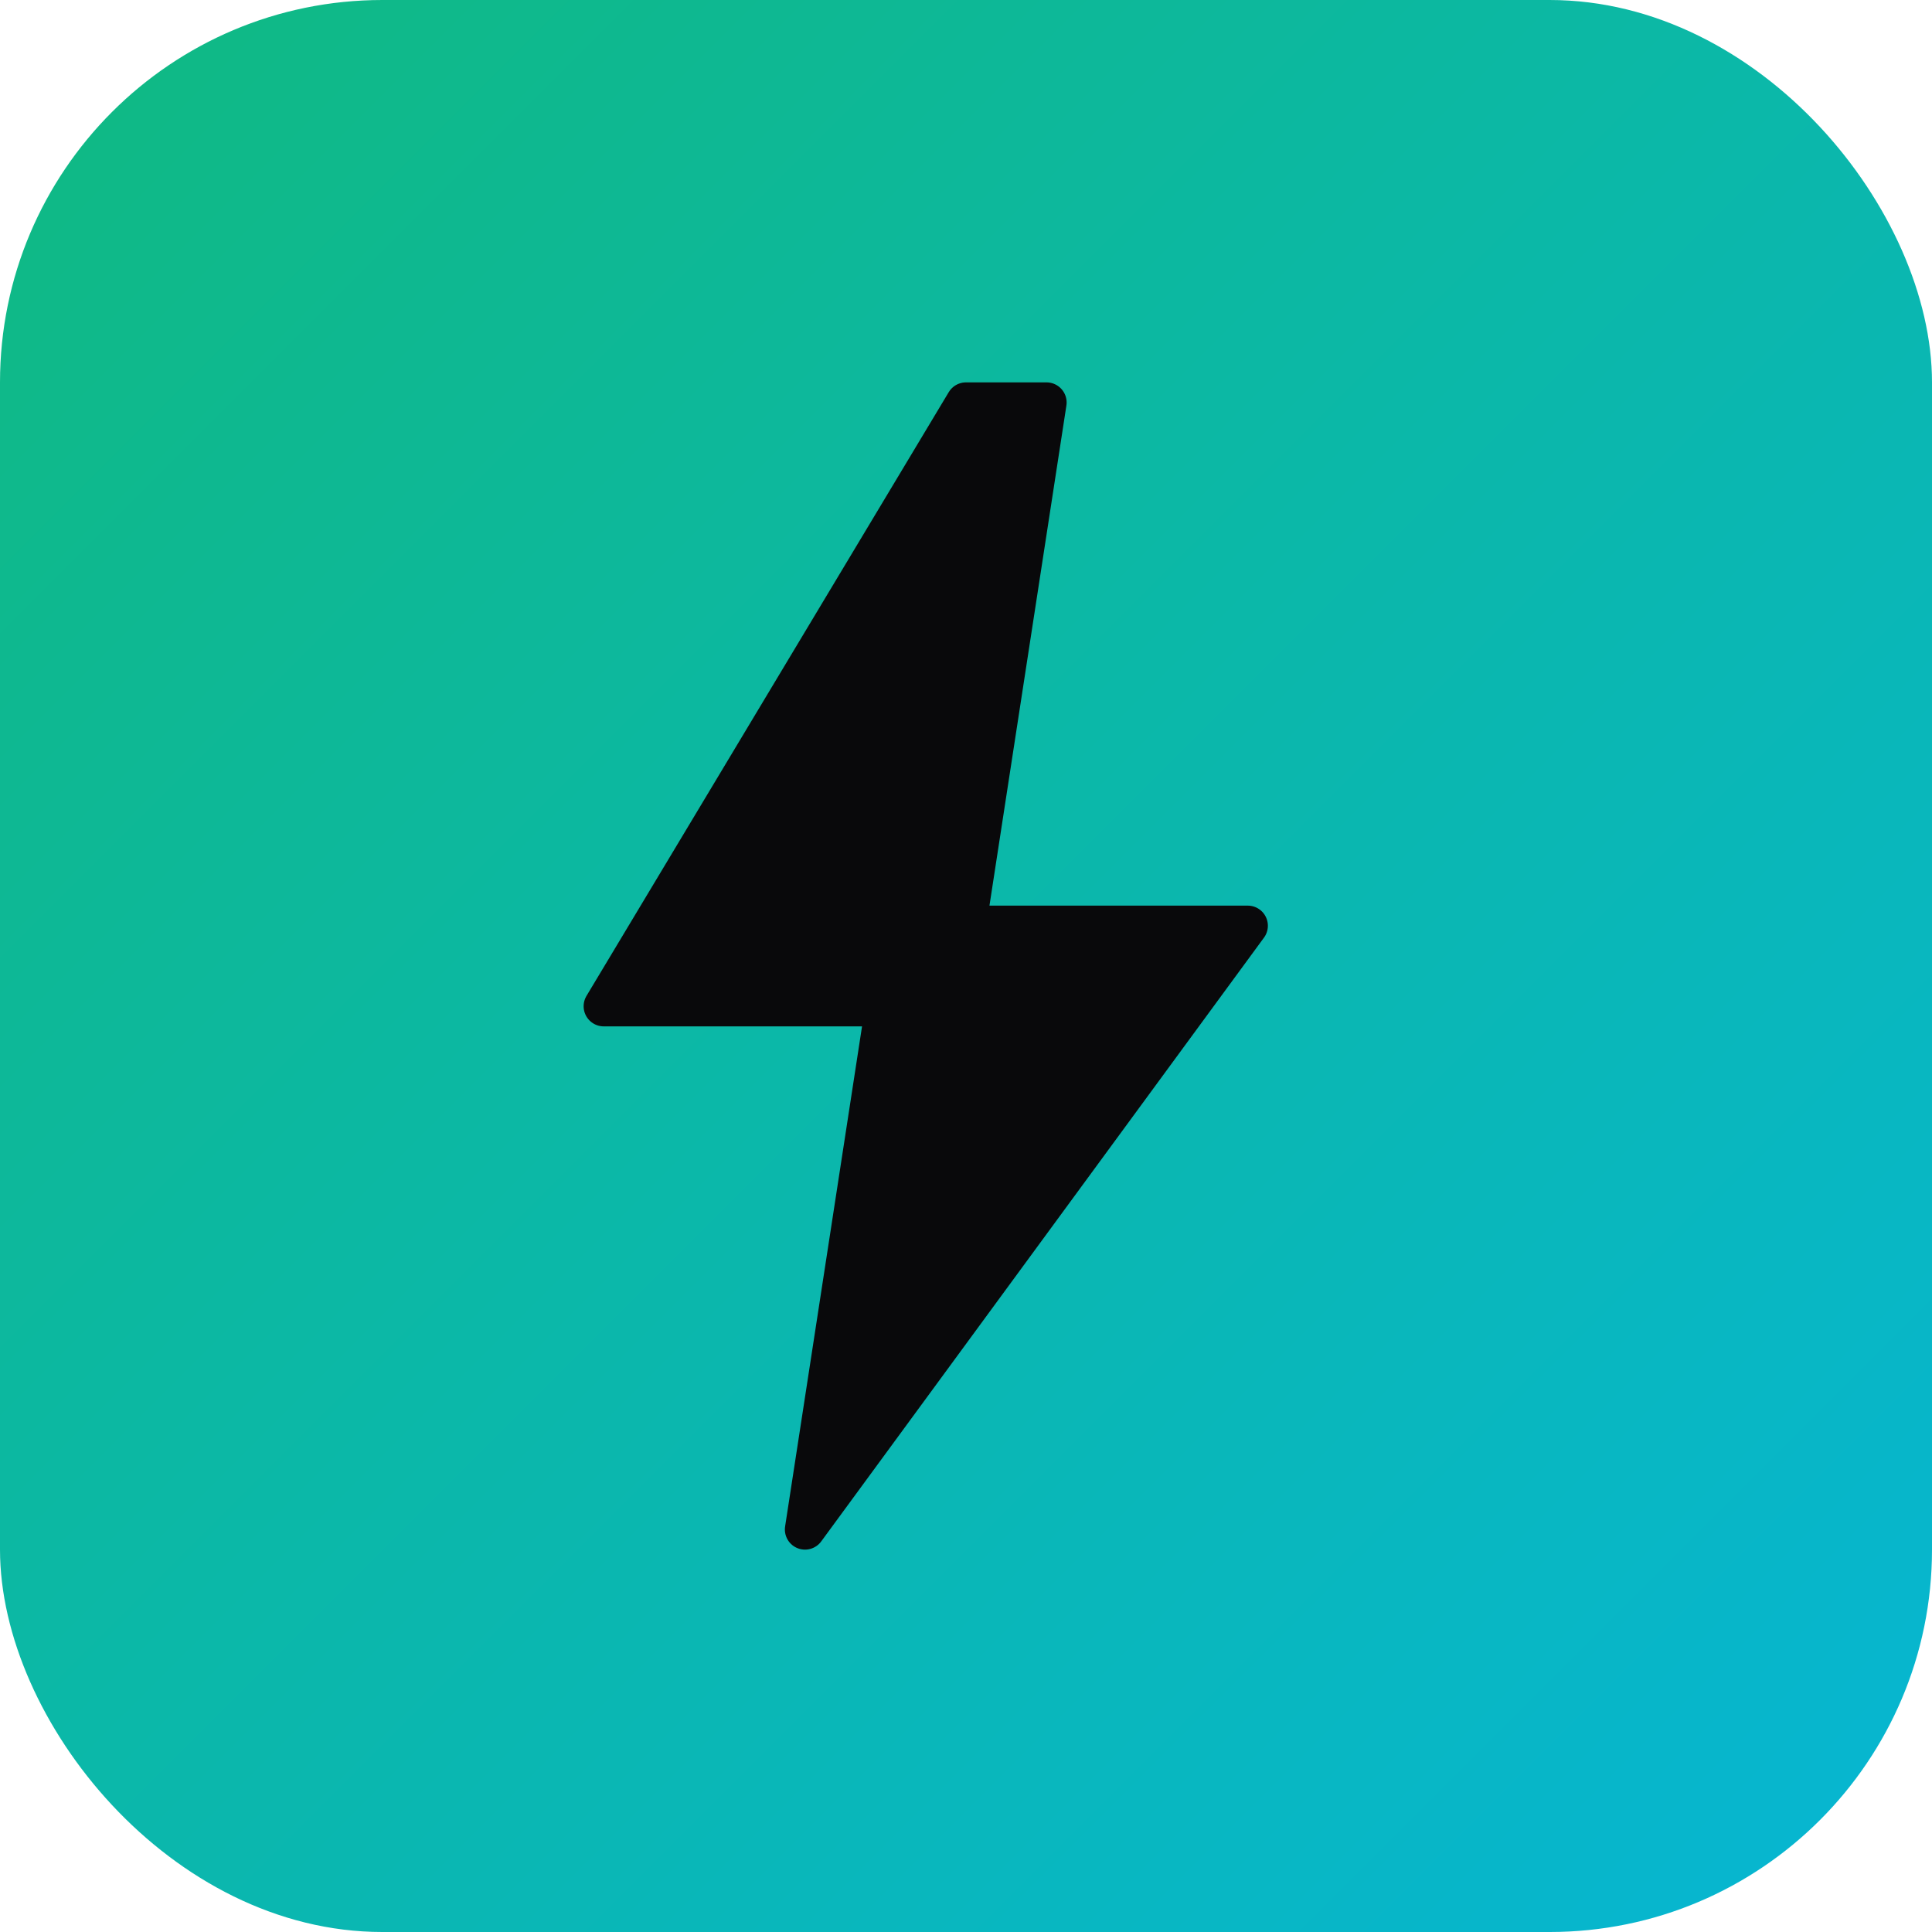
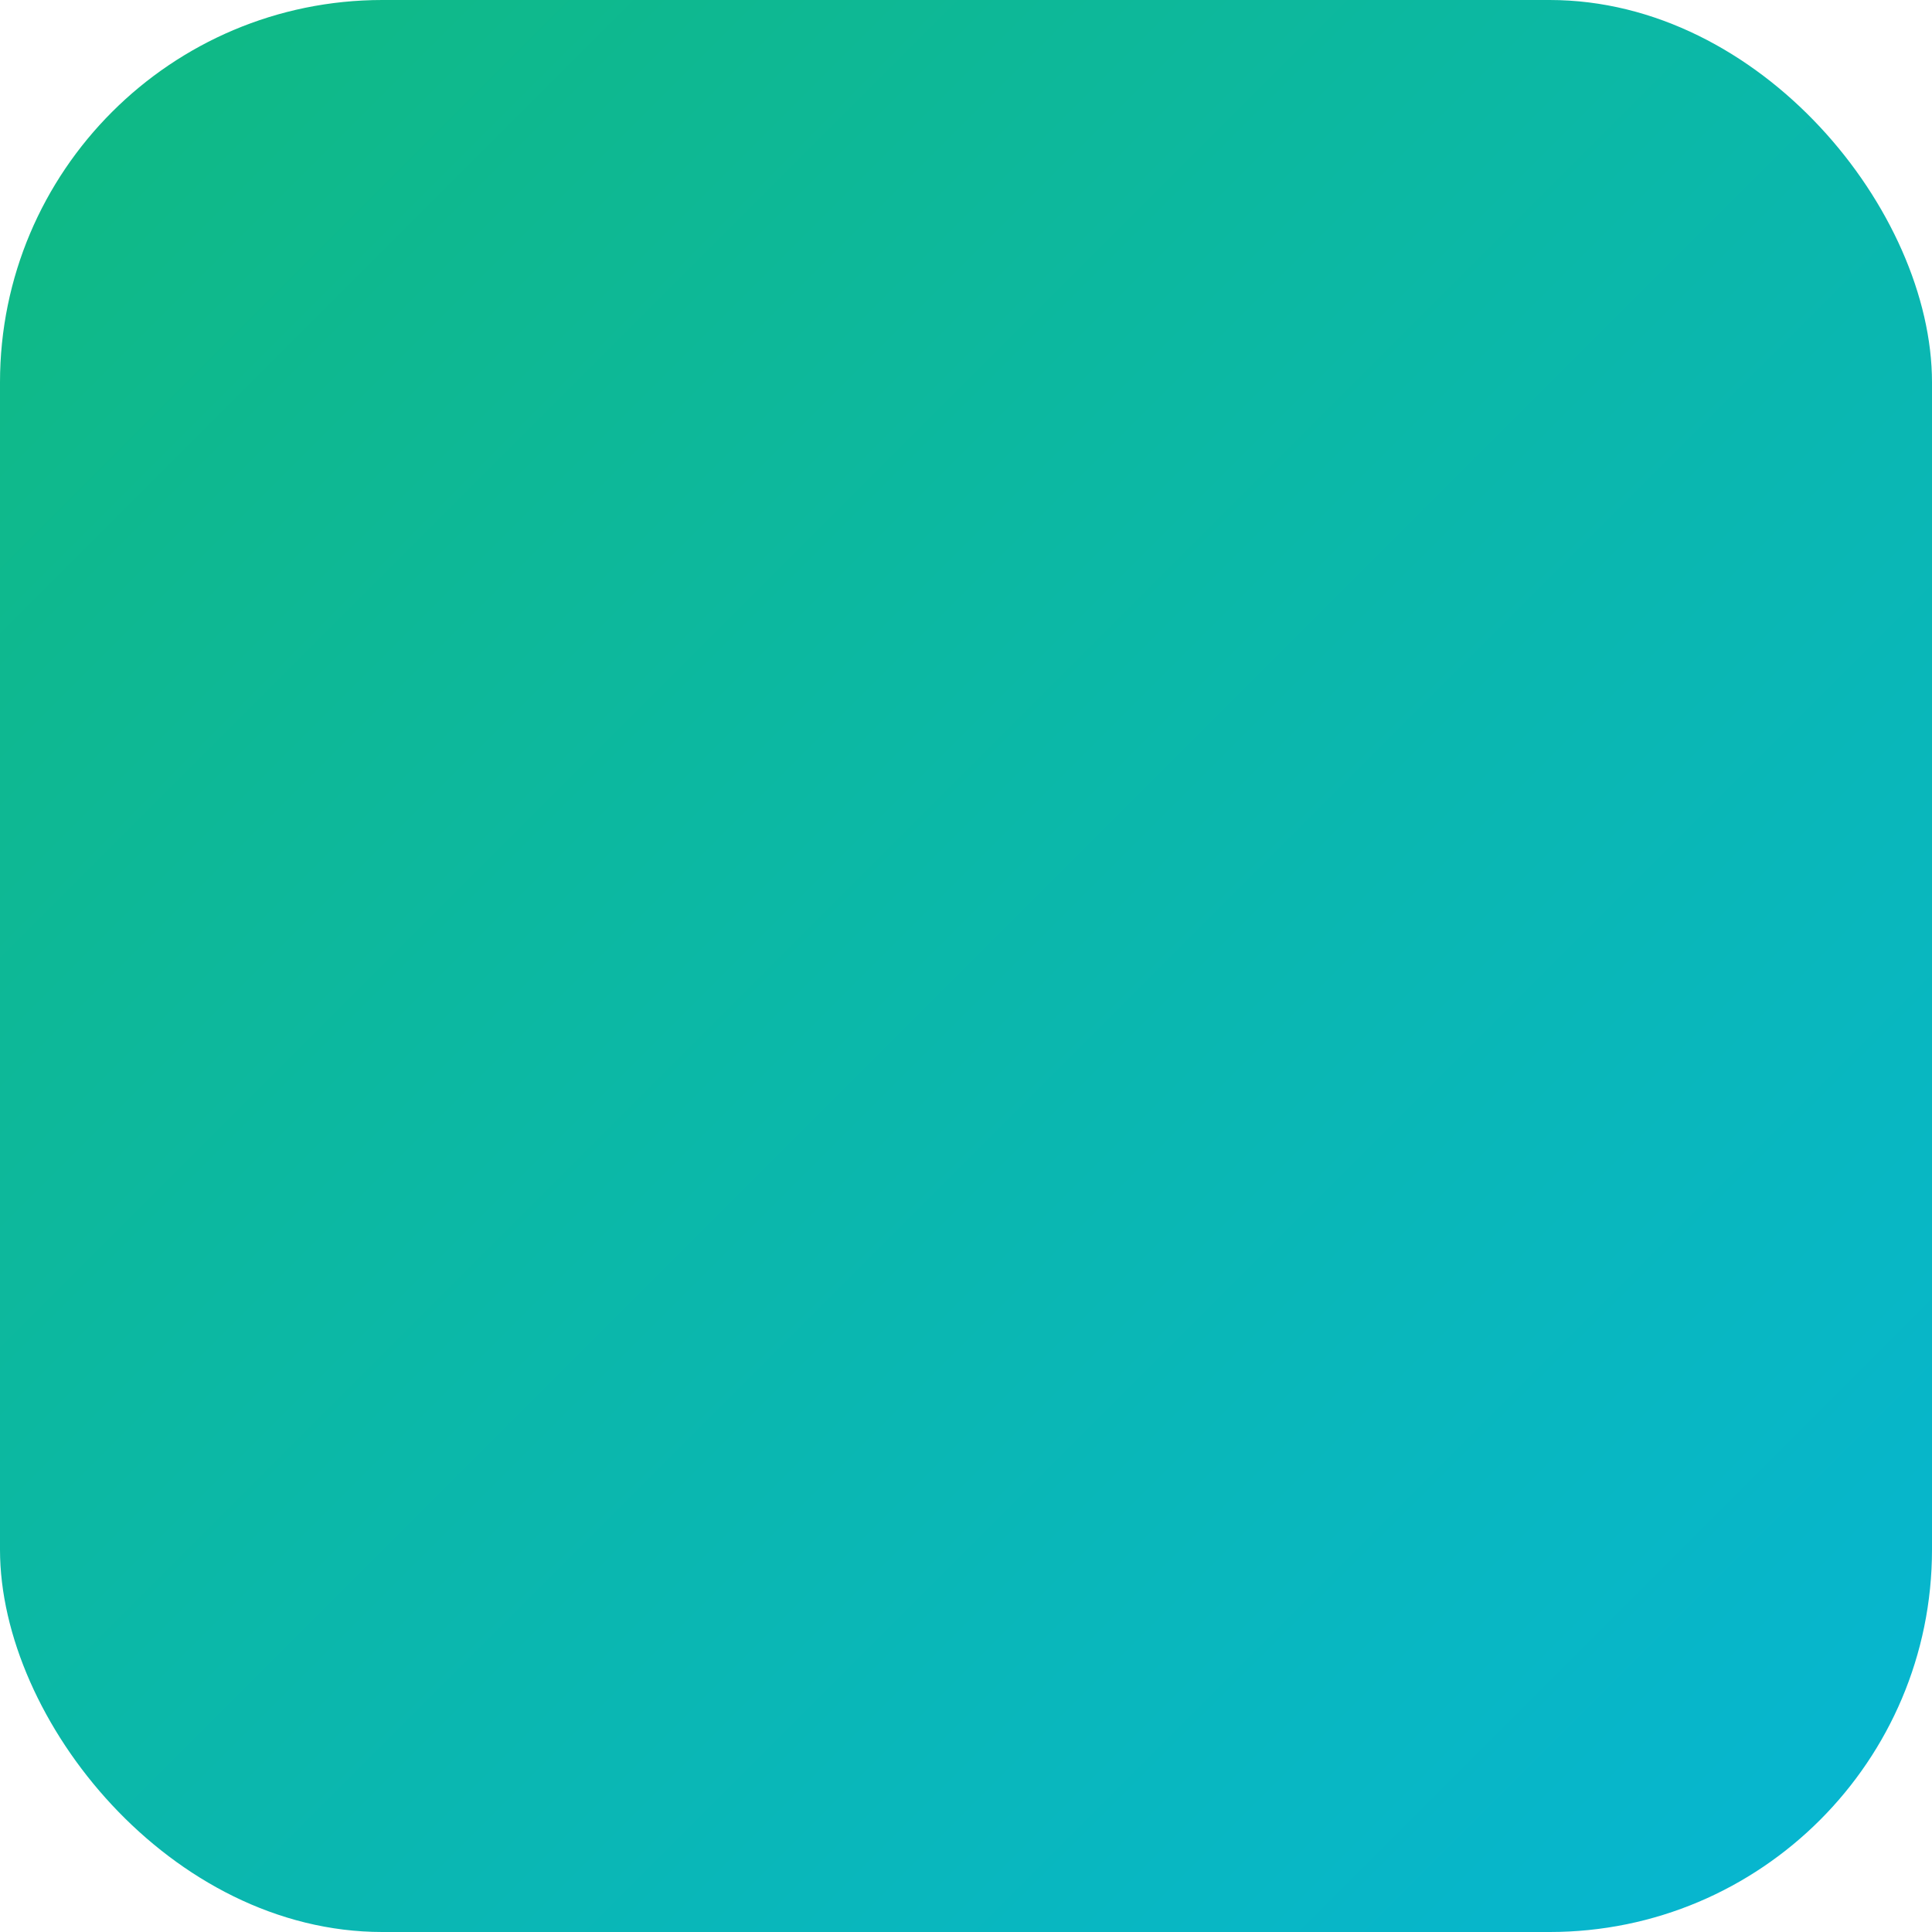
<svg xmlns="http://www.w3.org/2000/svg" width="192" height="192" viewBox="0 0 192 192">
  <defs>
    <linearGradient id="bgGrad" x1="0%" y1="0%" x2="100%" y2="100%">
      <stop offset="0%" style="stop-color:#10b981" />
      <stop offset="100%" style="stop-color:#06b6d4" />
    </linearGradient>
  </defs>
  <rect width="192" height="192" rx="38" fill="url(#bgGrad)" />
-   <path d="M96 40L60 100h28l-8 52 44-60h-28l8-52z" fill="#09090b" stroke="#09090b" stroke-width="4" stroke-linejoin="round" />
</svg>